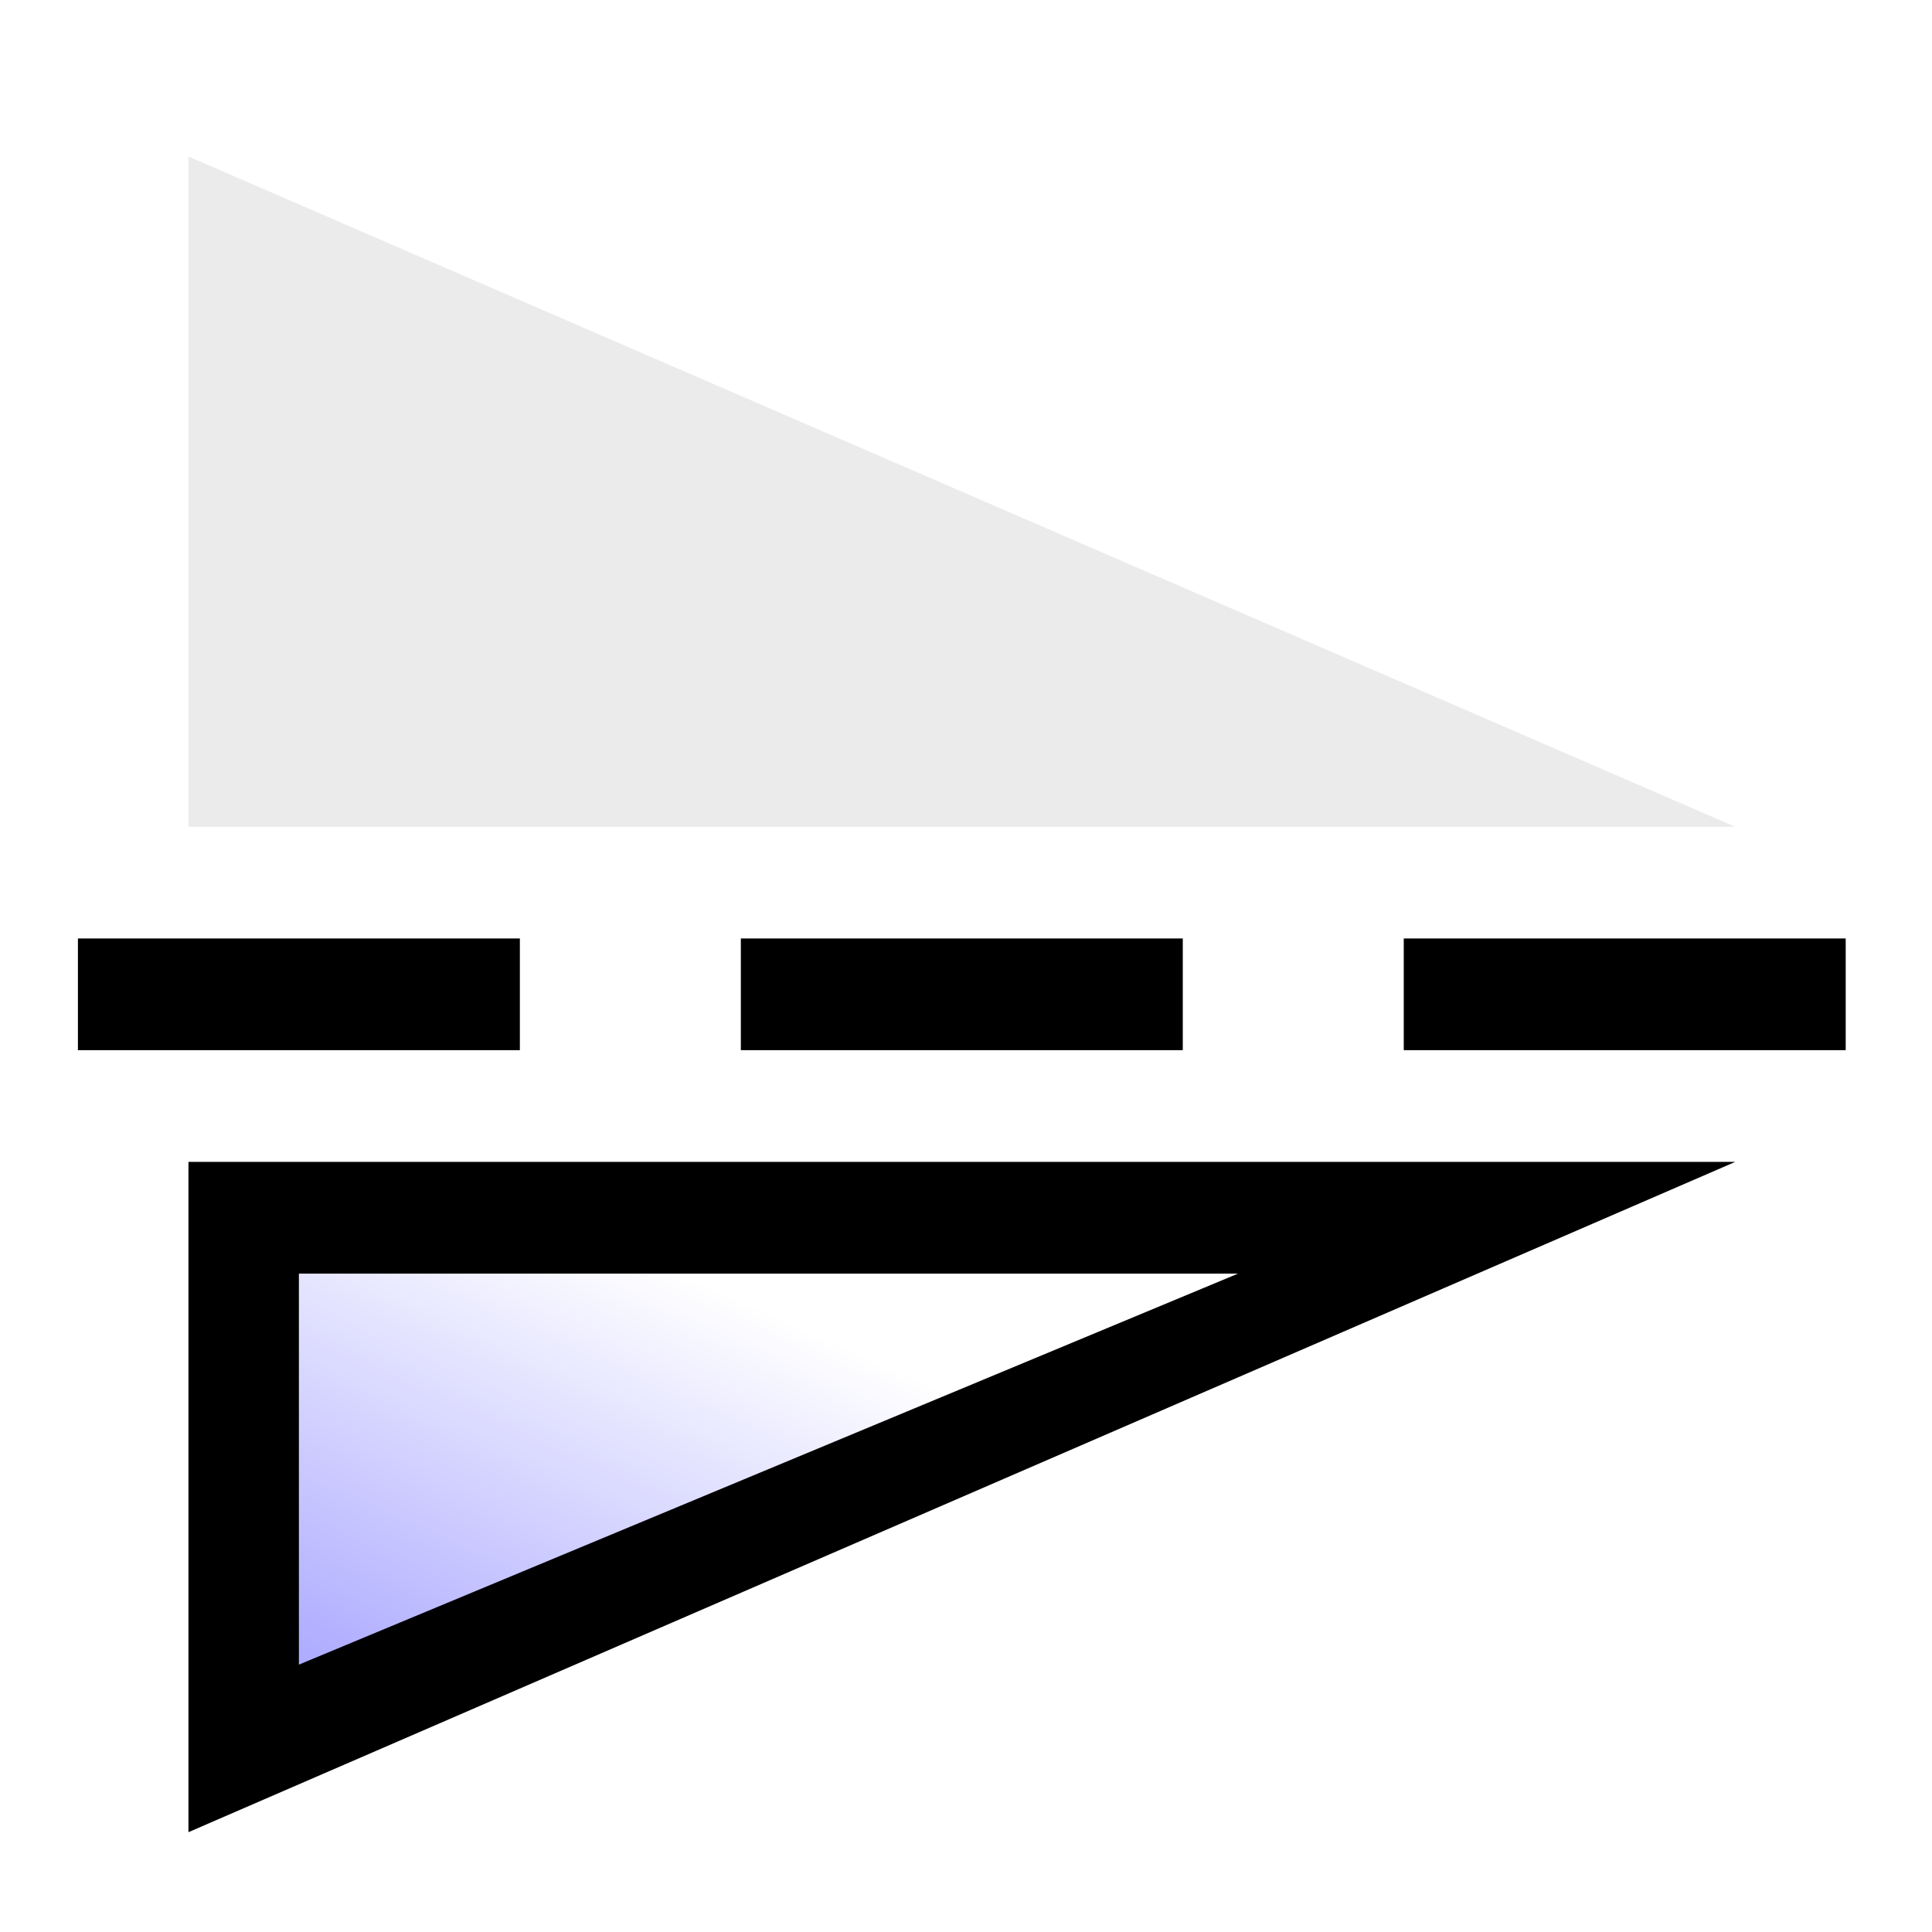
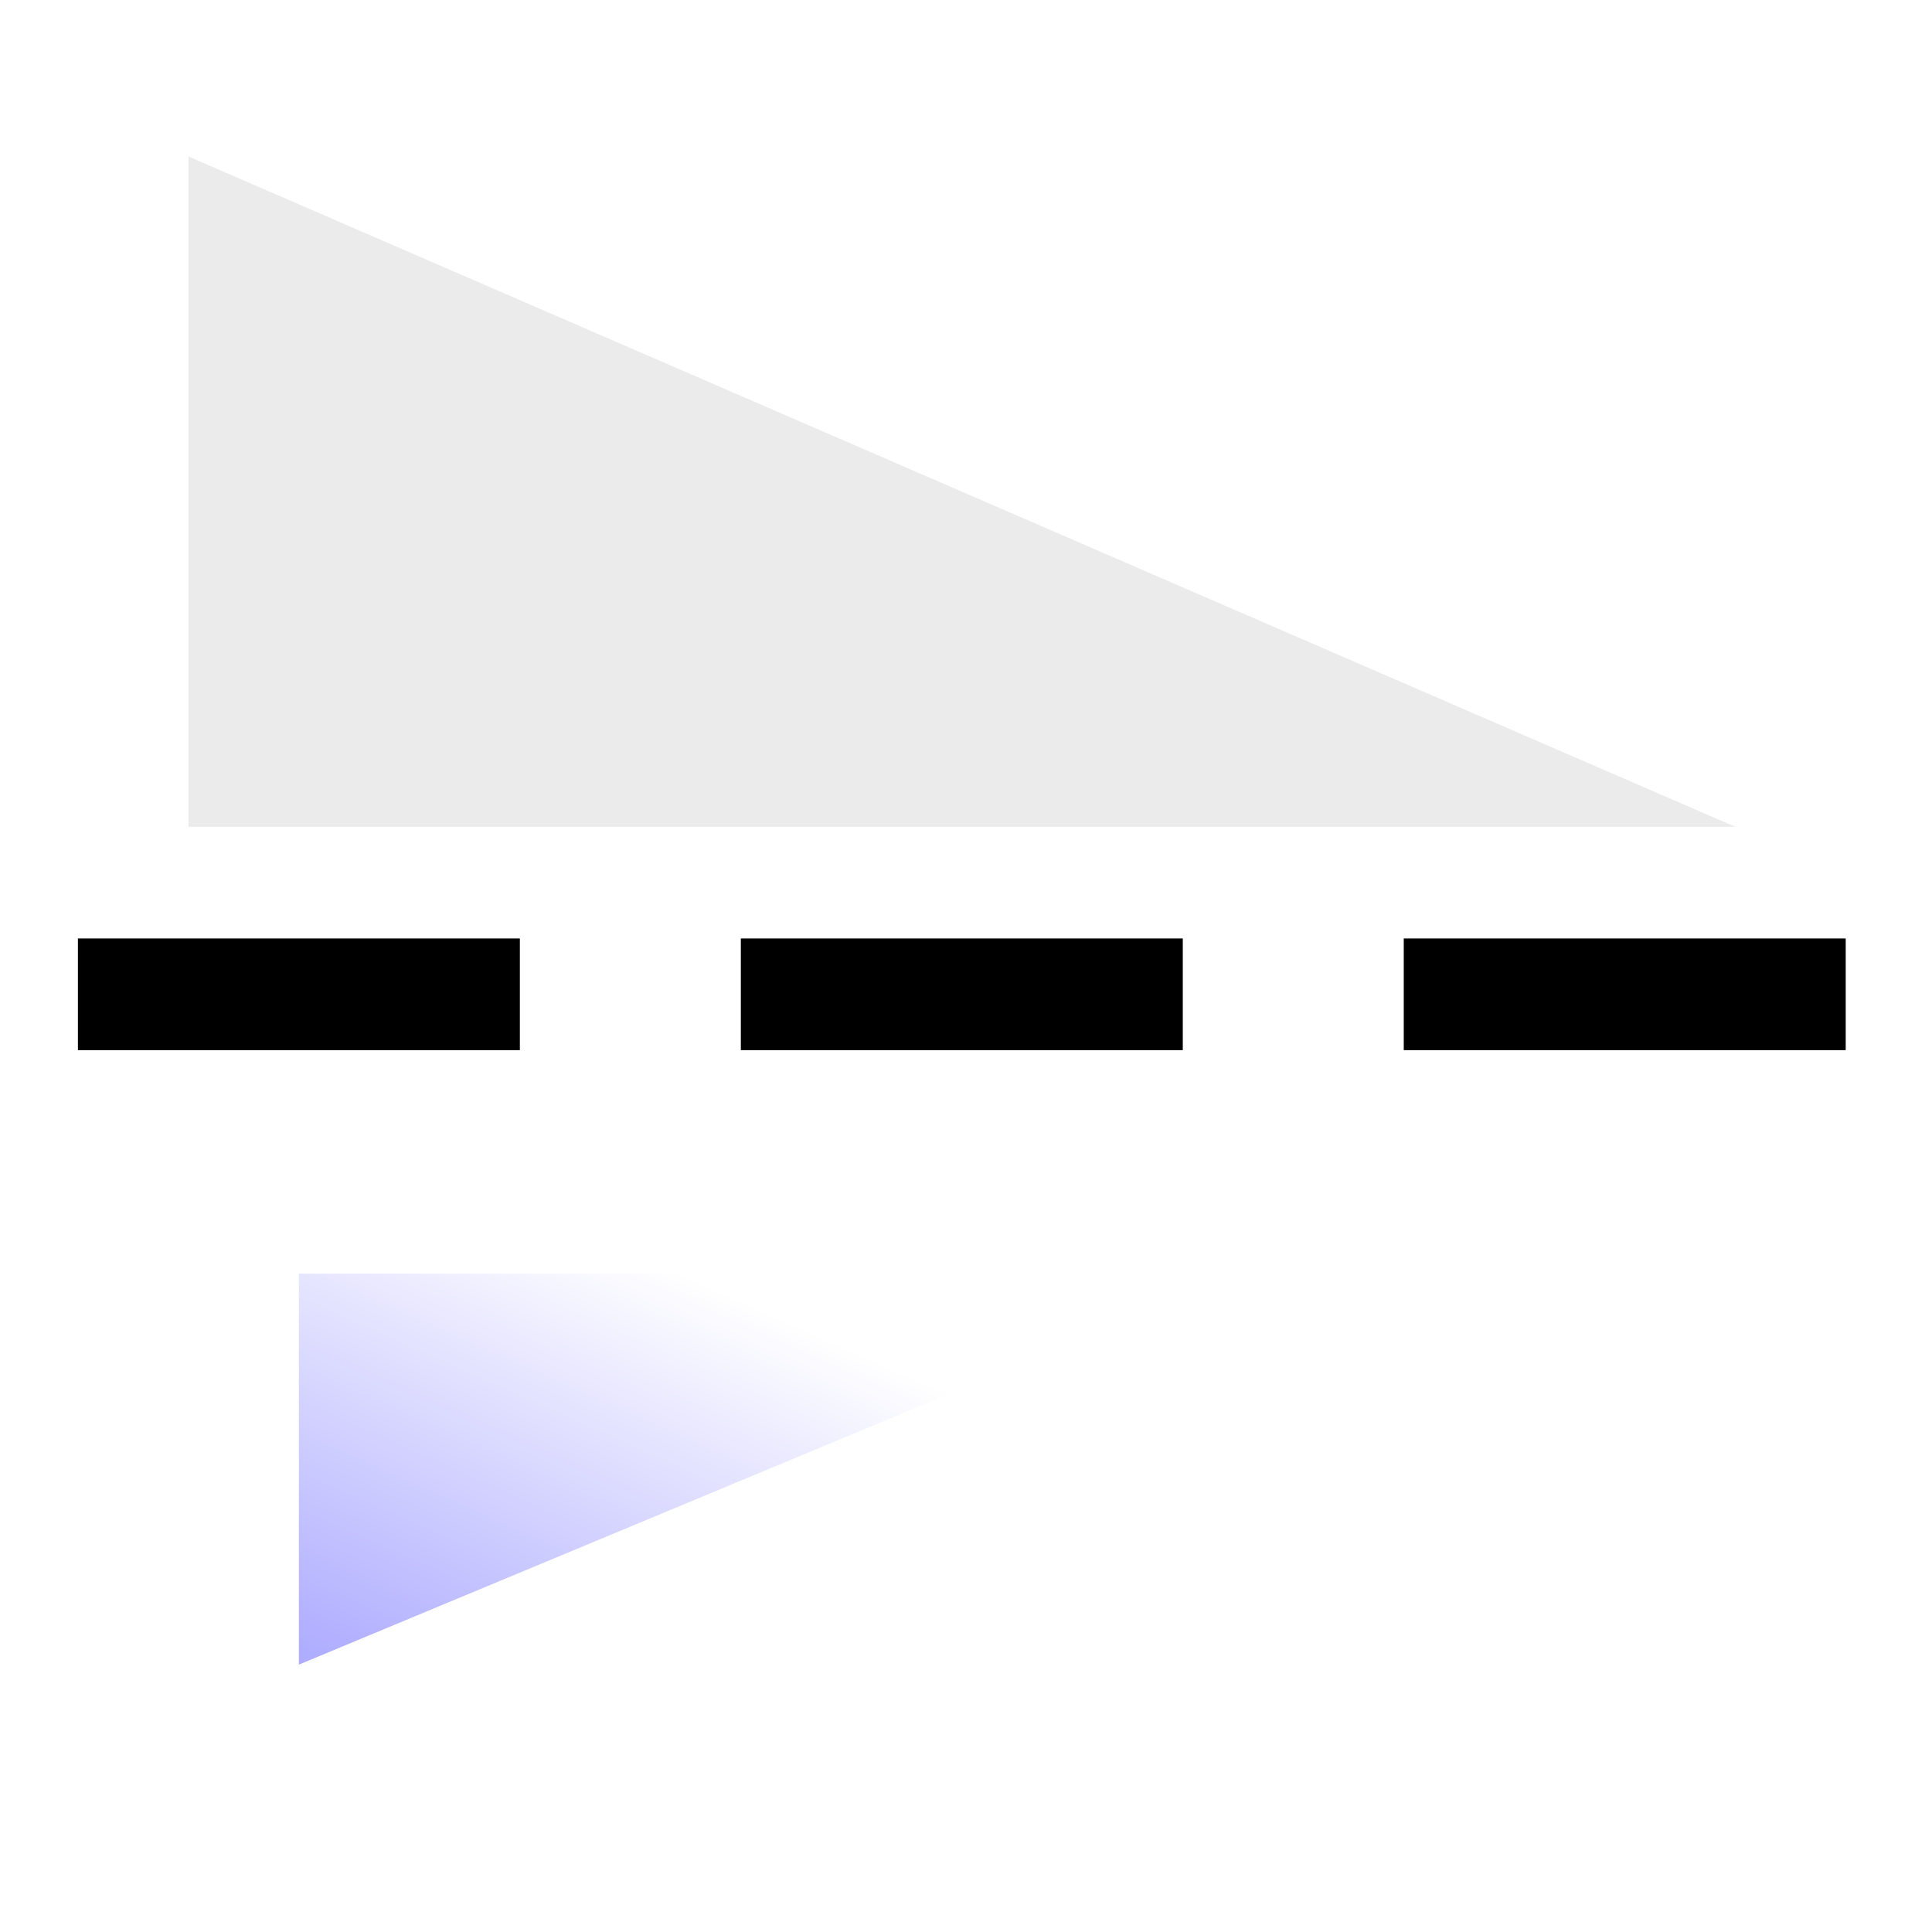
<svg xmlns="http://www.w3.org/2000/svg" height="48" width="48" version="1.1">
  <defs>
    <filter id="c" color-interpolation-filters="sRGB">
      <feGaussianBlur stdDeviation="0.449" />
    </filter>
    <linearGradient id="d" y2="8.856" gradientUnits="userSpaceOnUse" x2="20.937" gradientTransform="matrix(0,1.781,-4.278,0,45.856,3.888)" y1="5.063" x1="17.402">
      <stop stop-color="#fff" offset="0" />
      <stop stop-color="#afadff" offset="1" />
    </linearGradient>
  </defs>
  <path opacity="0.28" d="m18.184 4.53v38.429h-16.653l16.653-38.429z" fill-rule="evenodd" transform="matrix(0,1,-1,0,47.641,2.357)" filter="url(#c)" />
  <rect transform="rotate(90)" height="10.98" width="2.775" y="-45.856" x="23.316" />
  <rect transform="rotate(90)" height="10.98" width="2.775" y="-29.386" x="23.316" />
  <rect transform="rotate(90)" height="10.98" width="2.775" y="-12.916" x="23.316" />
-   <path fill-rule="evenodd" d="m43.111 28.867h-38.429v16.653l38.429-16.653z" />
-   <path fill-rule="evenodd" fill="url(#d)" d="m30.758 31.643h-23.332v9.714l23.332-9.714z" />
+   <path fill-rule="evenodd" fill="url(#d)" d="m30.758 31.643h-23.332v9.714l23.332-9.714" />
  <g transform="matrix(0,1,-1,0,15.641,2.357)">
    <rect fill-opacity="0" height="16" width="16" y="0" x="0" />
  </g>
</svg>